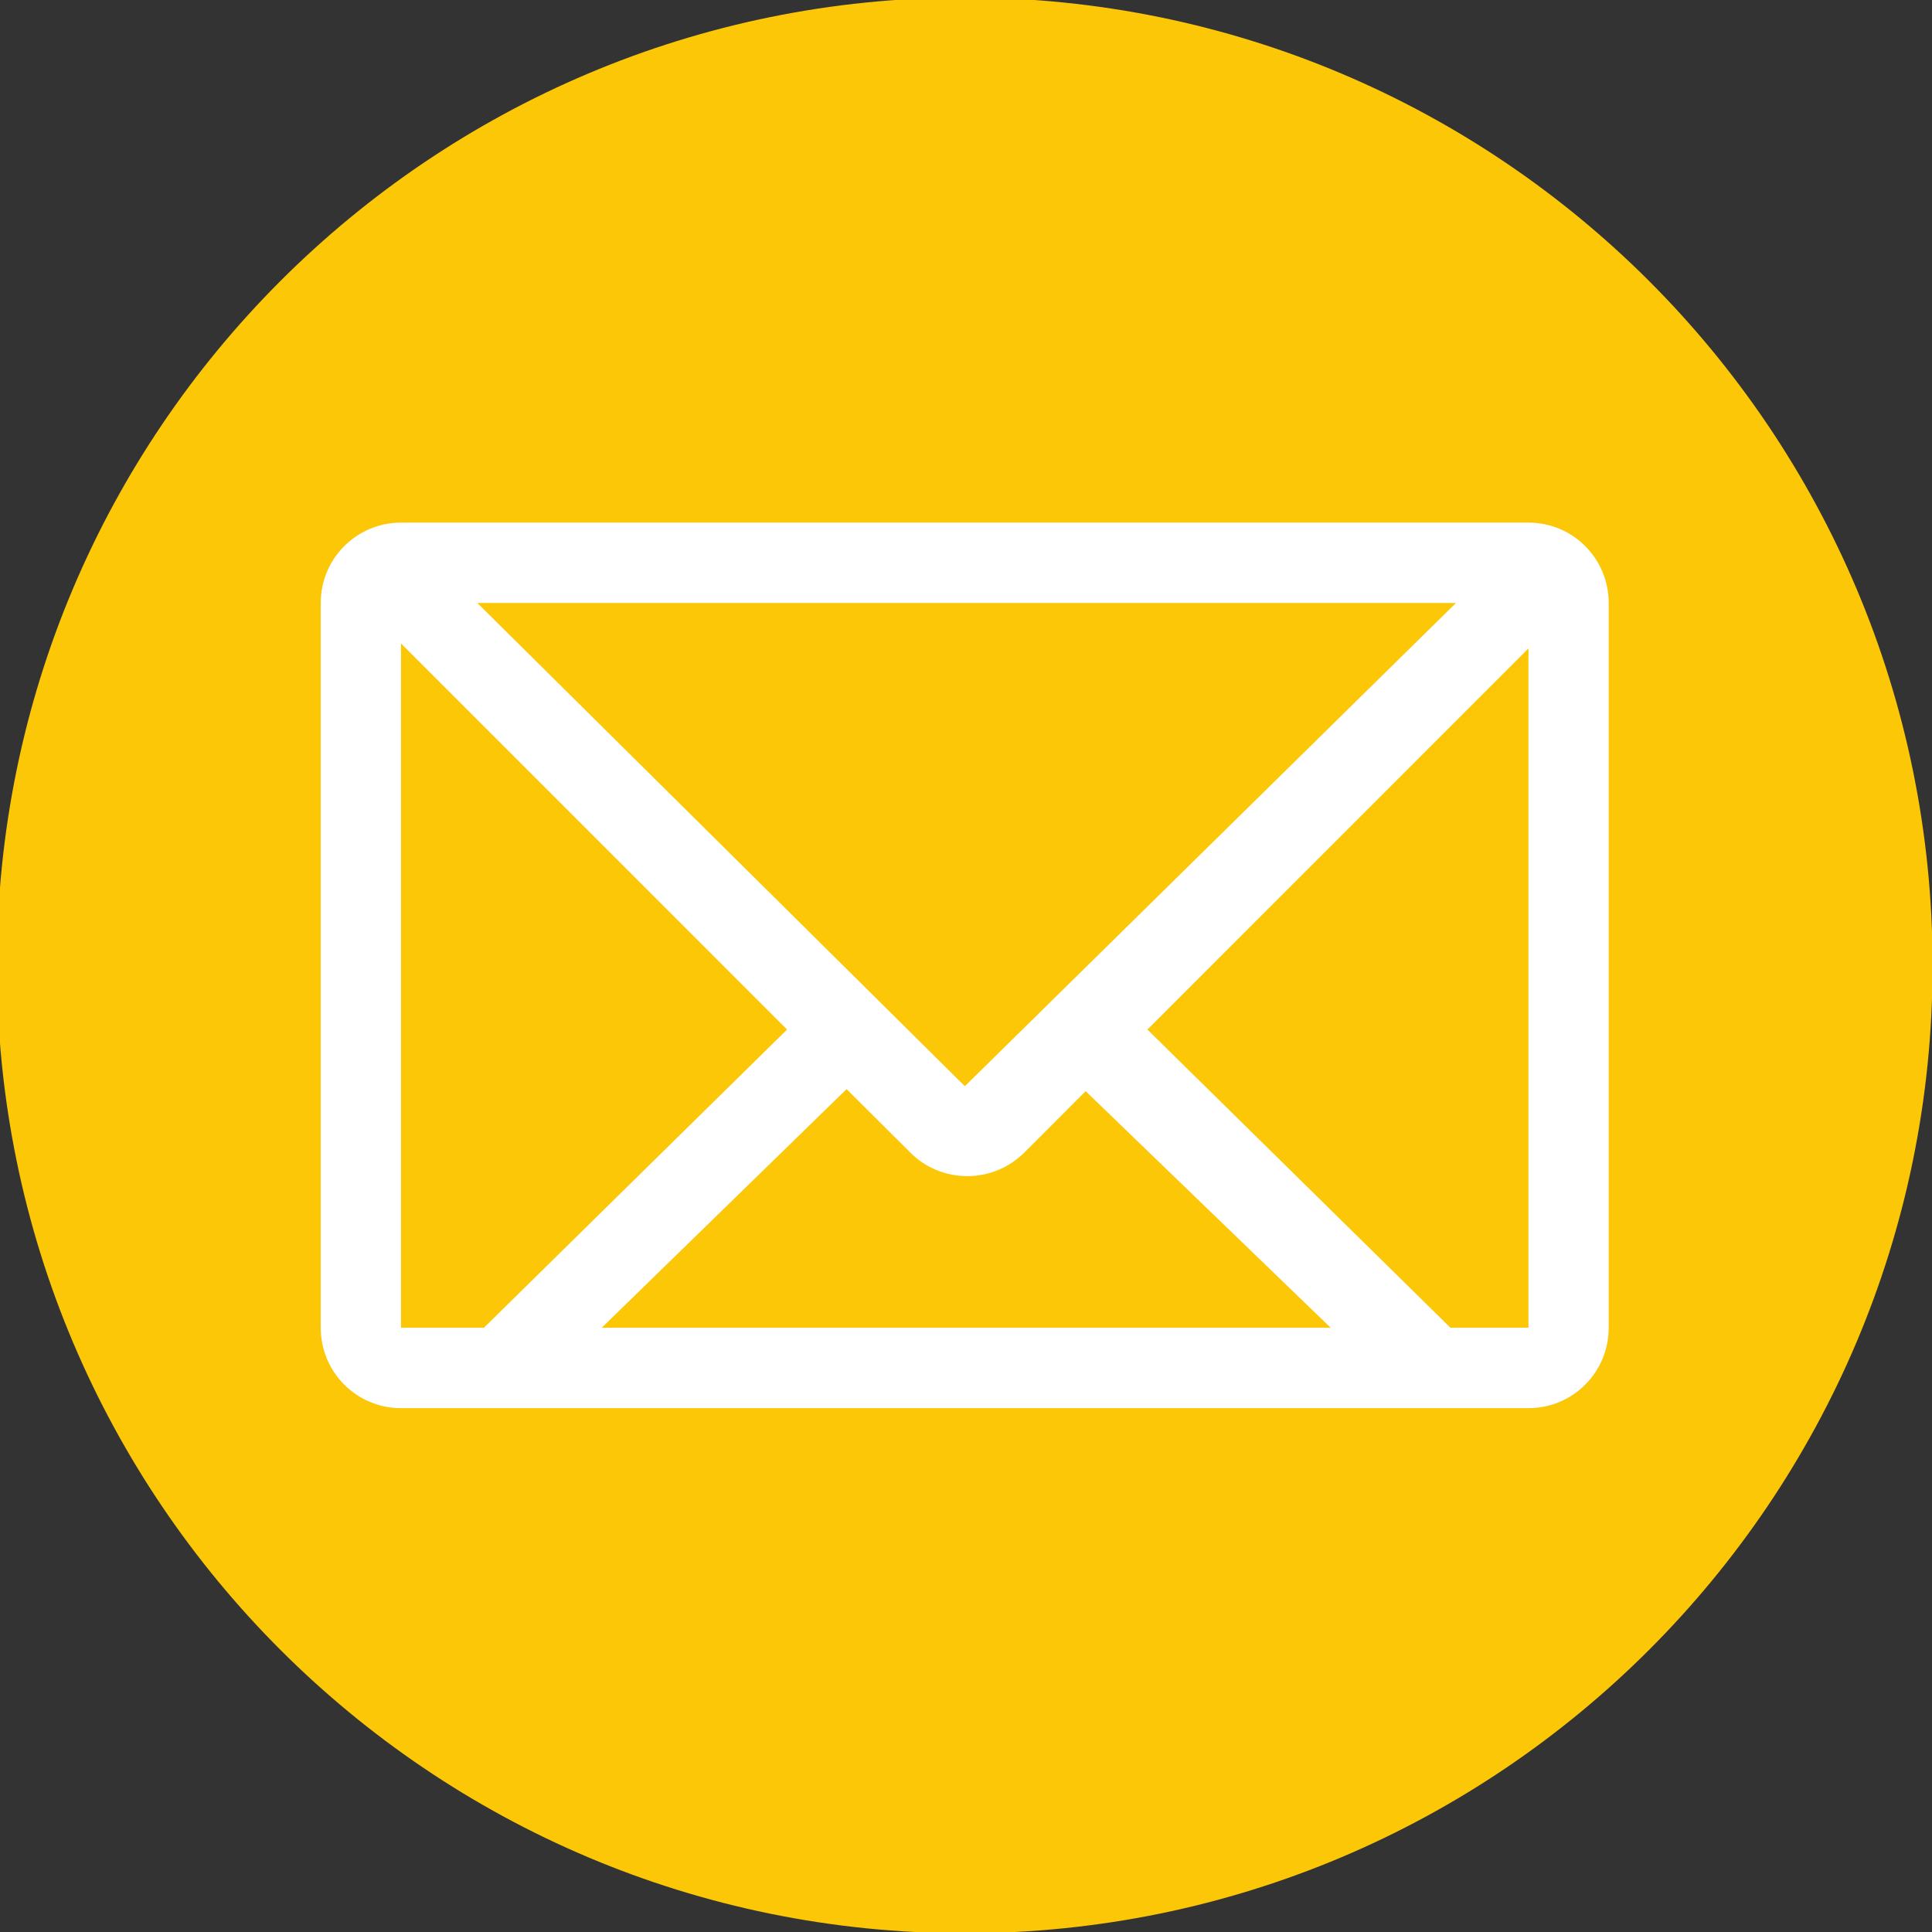
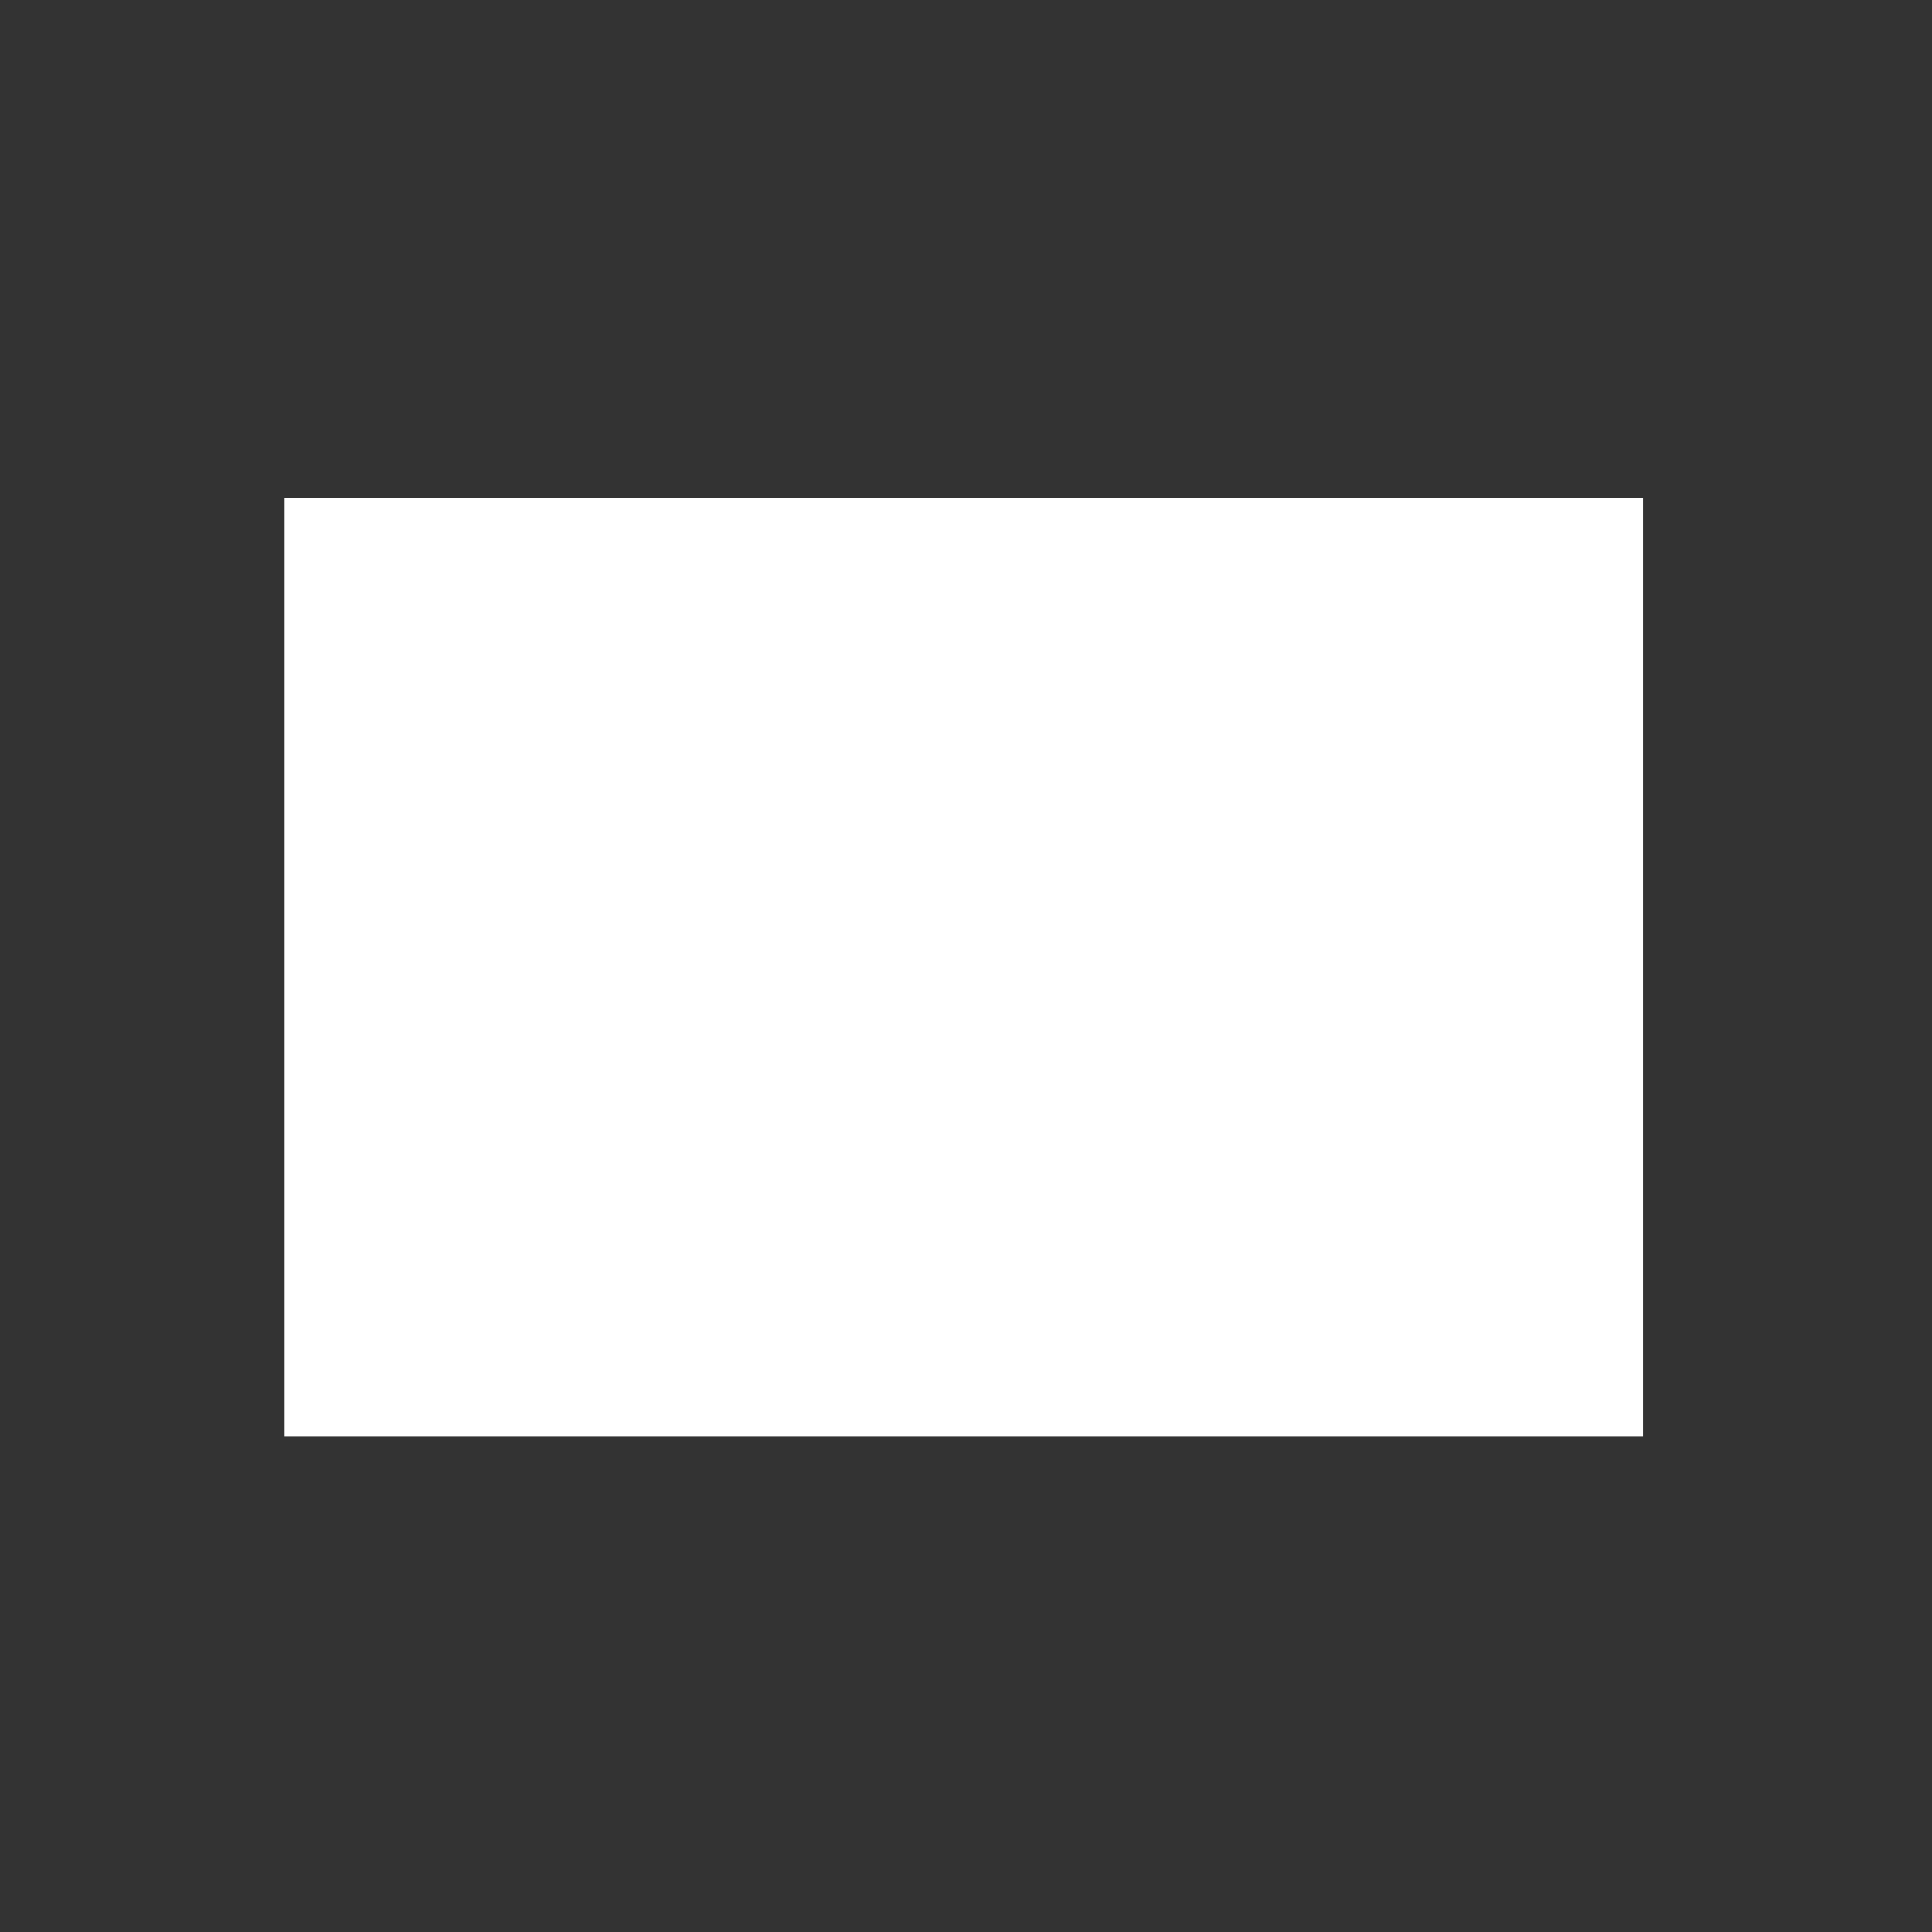
<svg xmlns="http://www.w3.org/2000/svg" xmlns:ns1="http://www.inkscape.org/namespaces/inkscape" xmlns:ns2="http://sodipodi.sourceforge.net/DTD/sodipodi-0.dtd" width="10.583mm" height="10.583mm" viewBox="0 0 10.583 10.583" version="1.1" id="svg3887" ns1:version="0.92.3 (2405546, 2018-03-11)" ns2:docname="mail.svg">
  <rect x="0" y="0" width="10.583" height="10.583" fill="#333333" stroke="none" />
  <defs id="defs3881" />
  <ns2:namedview id="base" pagecolor="#ffffff" bordercolor="#666666" borderopacity="1.0" ns1:pageopacity="0.0" ns1:pageshadow="2" ns1:zoom="22.4" ns1:cx="31.110488" ns1:cy="21.441636" ns1:document-units="mm" ns1:current-layer="layer1" showgrid="false" ns1:window-width="2048" ns1:window-height="1089" ns1:window-x="-8" ns1:window-y="-8" ns1:window-maximized="1" />
  <g ns1:label="Livello 1" ns1:groupmode="layer" id="layer1" transform="translate(218.262,-108.548)">
    <rect transform="translate(1.2708333e-6)" style="opacity:1;fill:#ffffff;fill-opacity:1;stroke-width:0.265" id="rect5584" width="7.441" height="5.138" x="-216.703" y="111.277" />
    <g id="g528" transform="matrix(0.254,0,0,-0.254,-209.45,115.821)">
-       <path d="m 0,0 c 0,-0.959 -0.771,-1.734 -1.73,-1.734 h -24.315 c -0.957,0 -1.731,0.775 -1.731,1.734 v 15.63 c 0,0.958 0.774,1.733 1.731,1.733 H -1.73 C -0.771,17.363 0,16.588 0,15.63 Z m -13.885,28.687 c -11.531,0 -20.875,-9.346 -20.875,-20.875 0,-11.526 9.344,-20.871 20.875,-20.871 11.526,0 20.87,9.345 20.87,20.871 0,11.529 -9.344,20.875 -20.87,20.875 M -3.413,0 H -1.73 V 14.651 L -9.948,6.431 Z M -26.045,14.758 V 0 h 1.788 l 6.538,6.431 z M -3.294,15.63 H -24.399 L -13.885,5.209 Z M -12.605,3.776 c -0.678,-0.675 -1.783,-0.675 -2.454,0 L -16.435,5.146 -21.716,0 h 15.72 l -5.284,5.102 z" style="fill:#fbc707;fill-opacity:1;fill-rule:nonzero;stroke:none" id="path530" ns1:connector-curvature="0" />
-     </g>
+       </g>
  </g>
</svg>